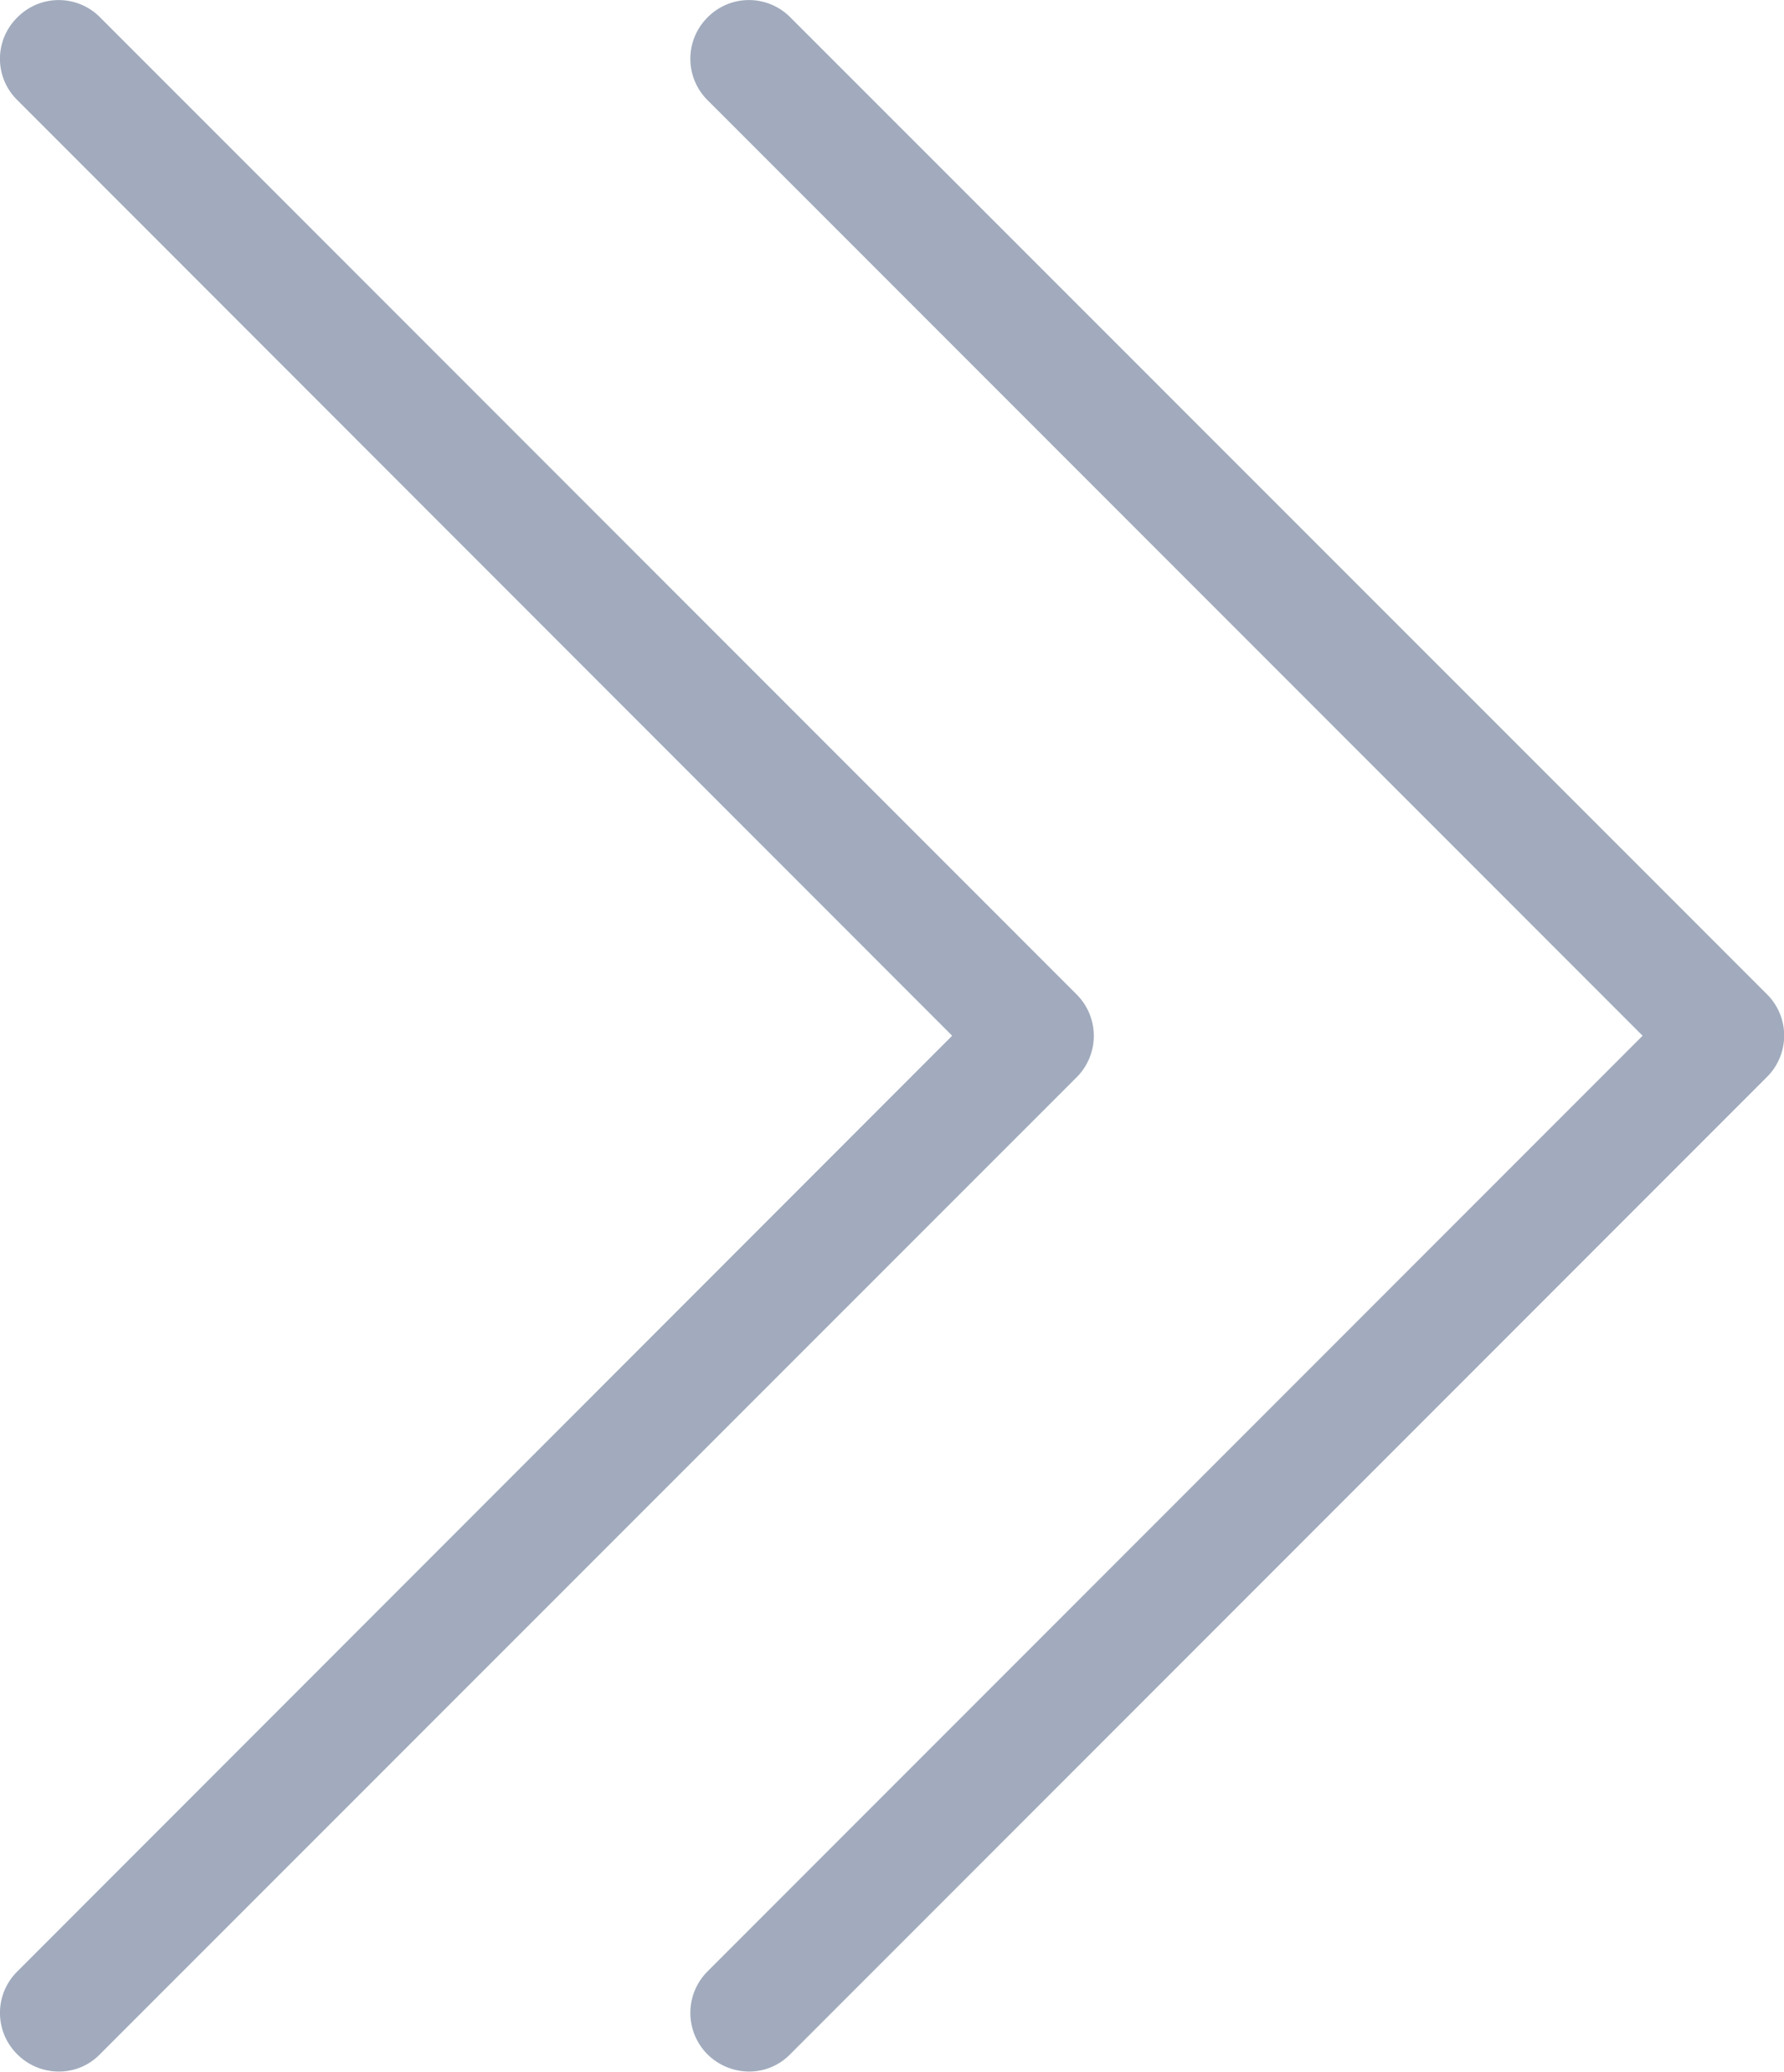
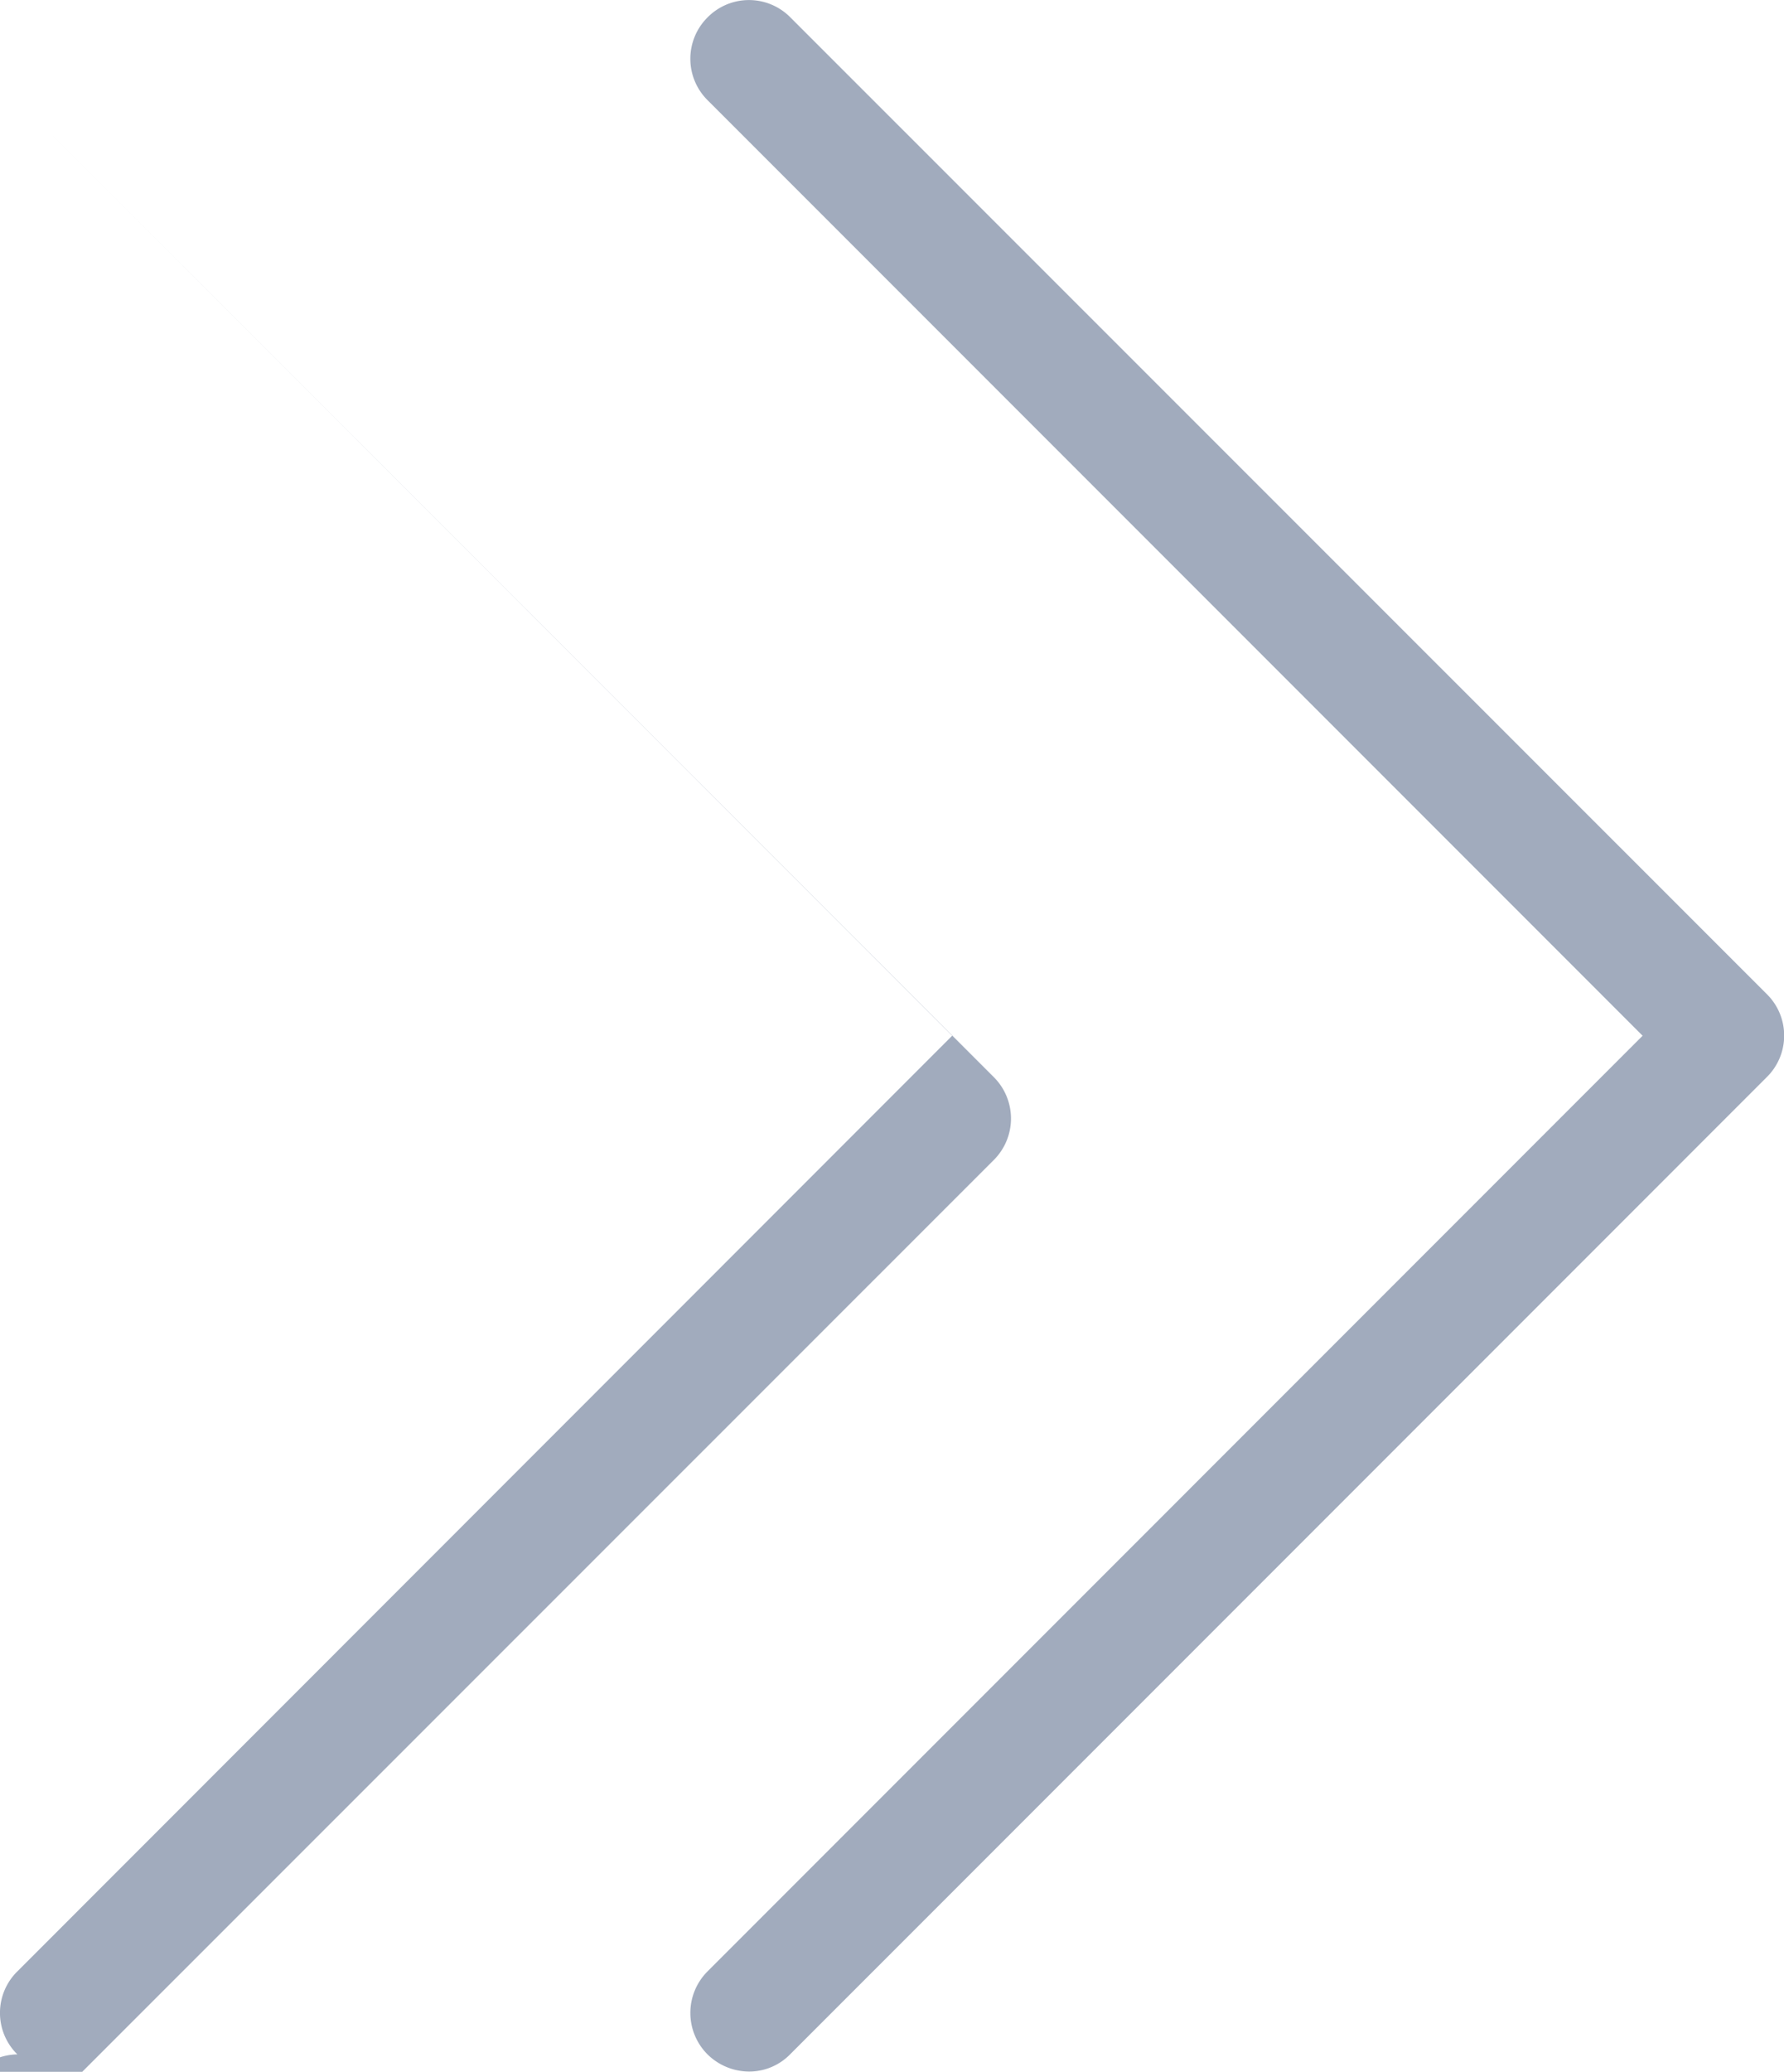
<svg xmlns="http://www.w3.org/2000/svg" width="20.679" height="24.002" viewBox="0 0 20.679 24.002">
-   <path id="icon_Forward" d="M6086.2-12405.2a.68.68,0,0,1,0-.961l10.839-10.84-10.839-10.839a.676.676,0,0,1,0-.958.674.674,0,0,1,.961,0l11.323,11.32a.675.675,0,0,1-.006.957l-11.32,11.32a.664.664,0,0,1-.477.2A.691.691,0,0,1,6086.2-12405.2Zm-8,0a.674.674,0,0,1,0-.961l10.836-10.84-10.836-10.839a.67.67,0,0,1,0-.958.673.673,0,0,1,.96,0l11.32,11.32a.678.678,0,0,1,0,.957l-11.323,11.32a.659.659,0,0,1-.477.2A.683.683,0,0,1,6078.2-12405.2Z" transform="translate(-6077.999 12429)" fill="#A1ABBD" />
+   <path id="icon_Forward" d="M6086.2-12405.2a.68.68,0,0,1,0-.961l10.839-10.84-10.839-10.839a.676.676,0,0,1,0-.958.674.674,0,0,1,.961,0l11.323,11.32a.675.675,0,0,1-.006.957l-11.32,11.32a.664.664,0,0,1-.477.2A.691.691,0,0,1,6086.2-12405.2Zm-8,0a.674.674,0,0,1,0-.961l10.836-10.84-10.836-10.839l11.32,11.32a.678.678,0,0,1,0,.957l-11.323,11.32a.659.659,0,0,1-.477.2A.683.683,0,0,1,6078.2-12405.2Z" transform="translate(-6077.999 12429)" fill="#A1ABBD" />
</svg>